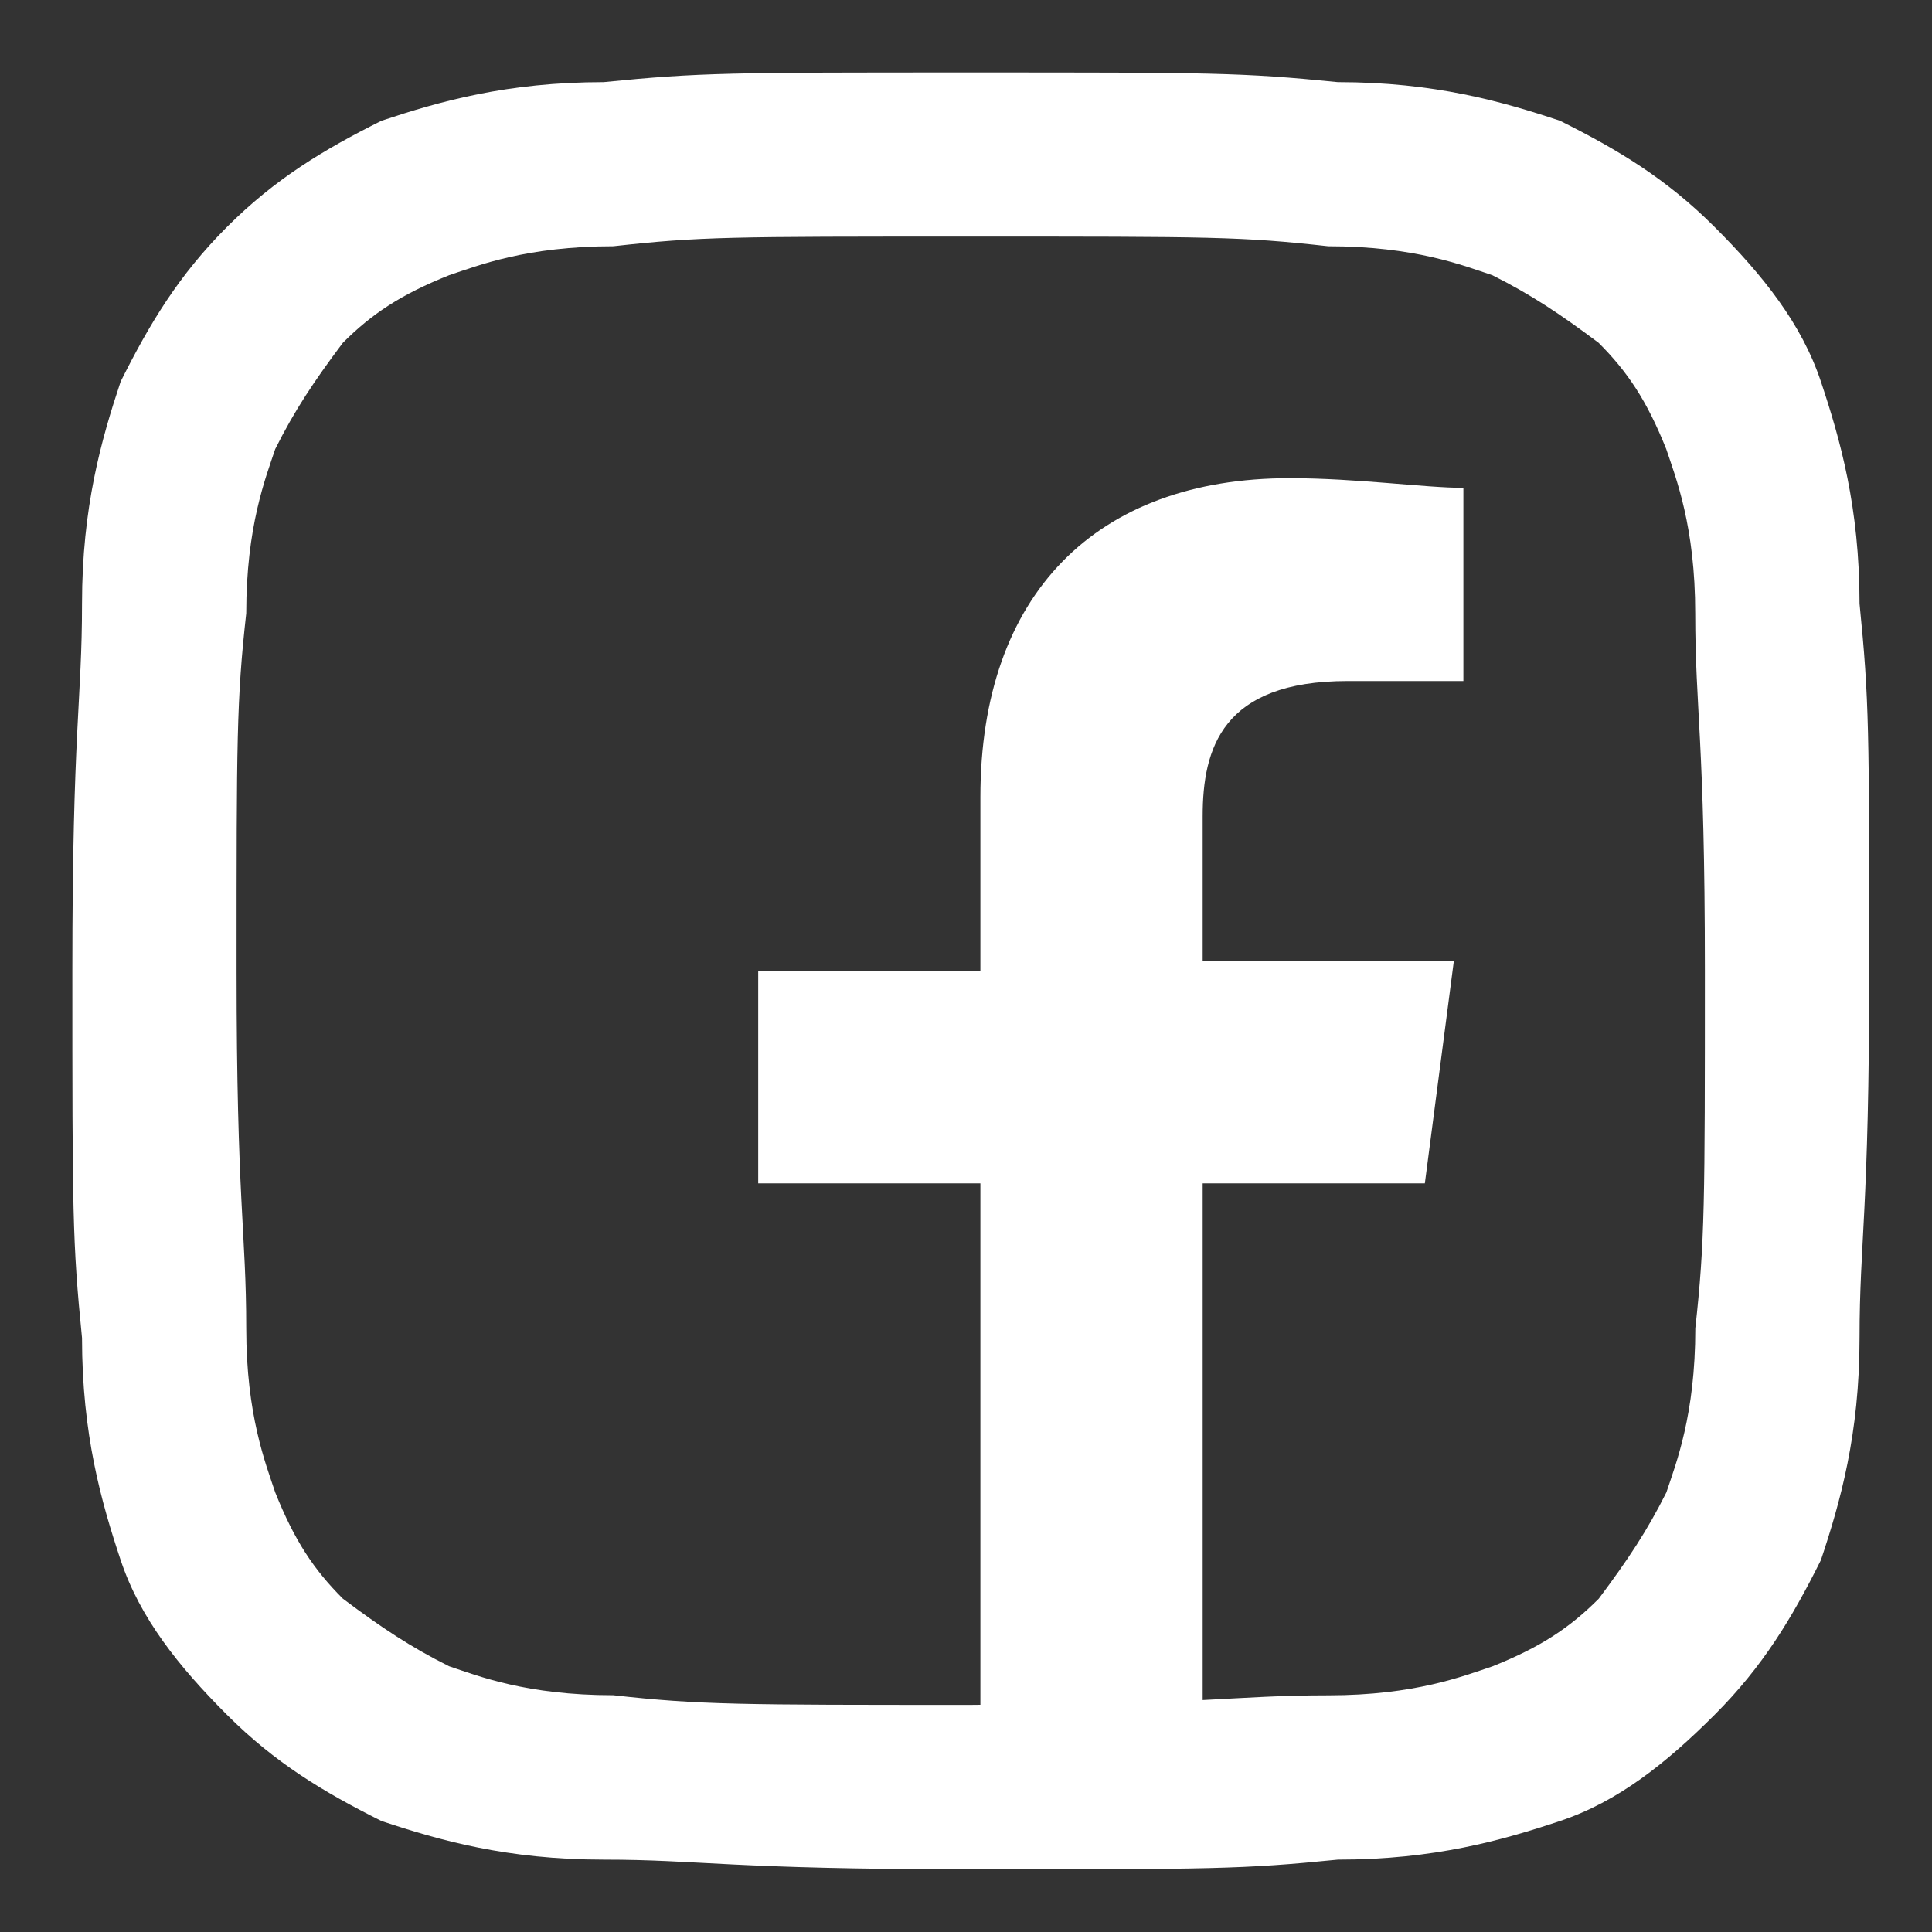
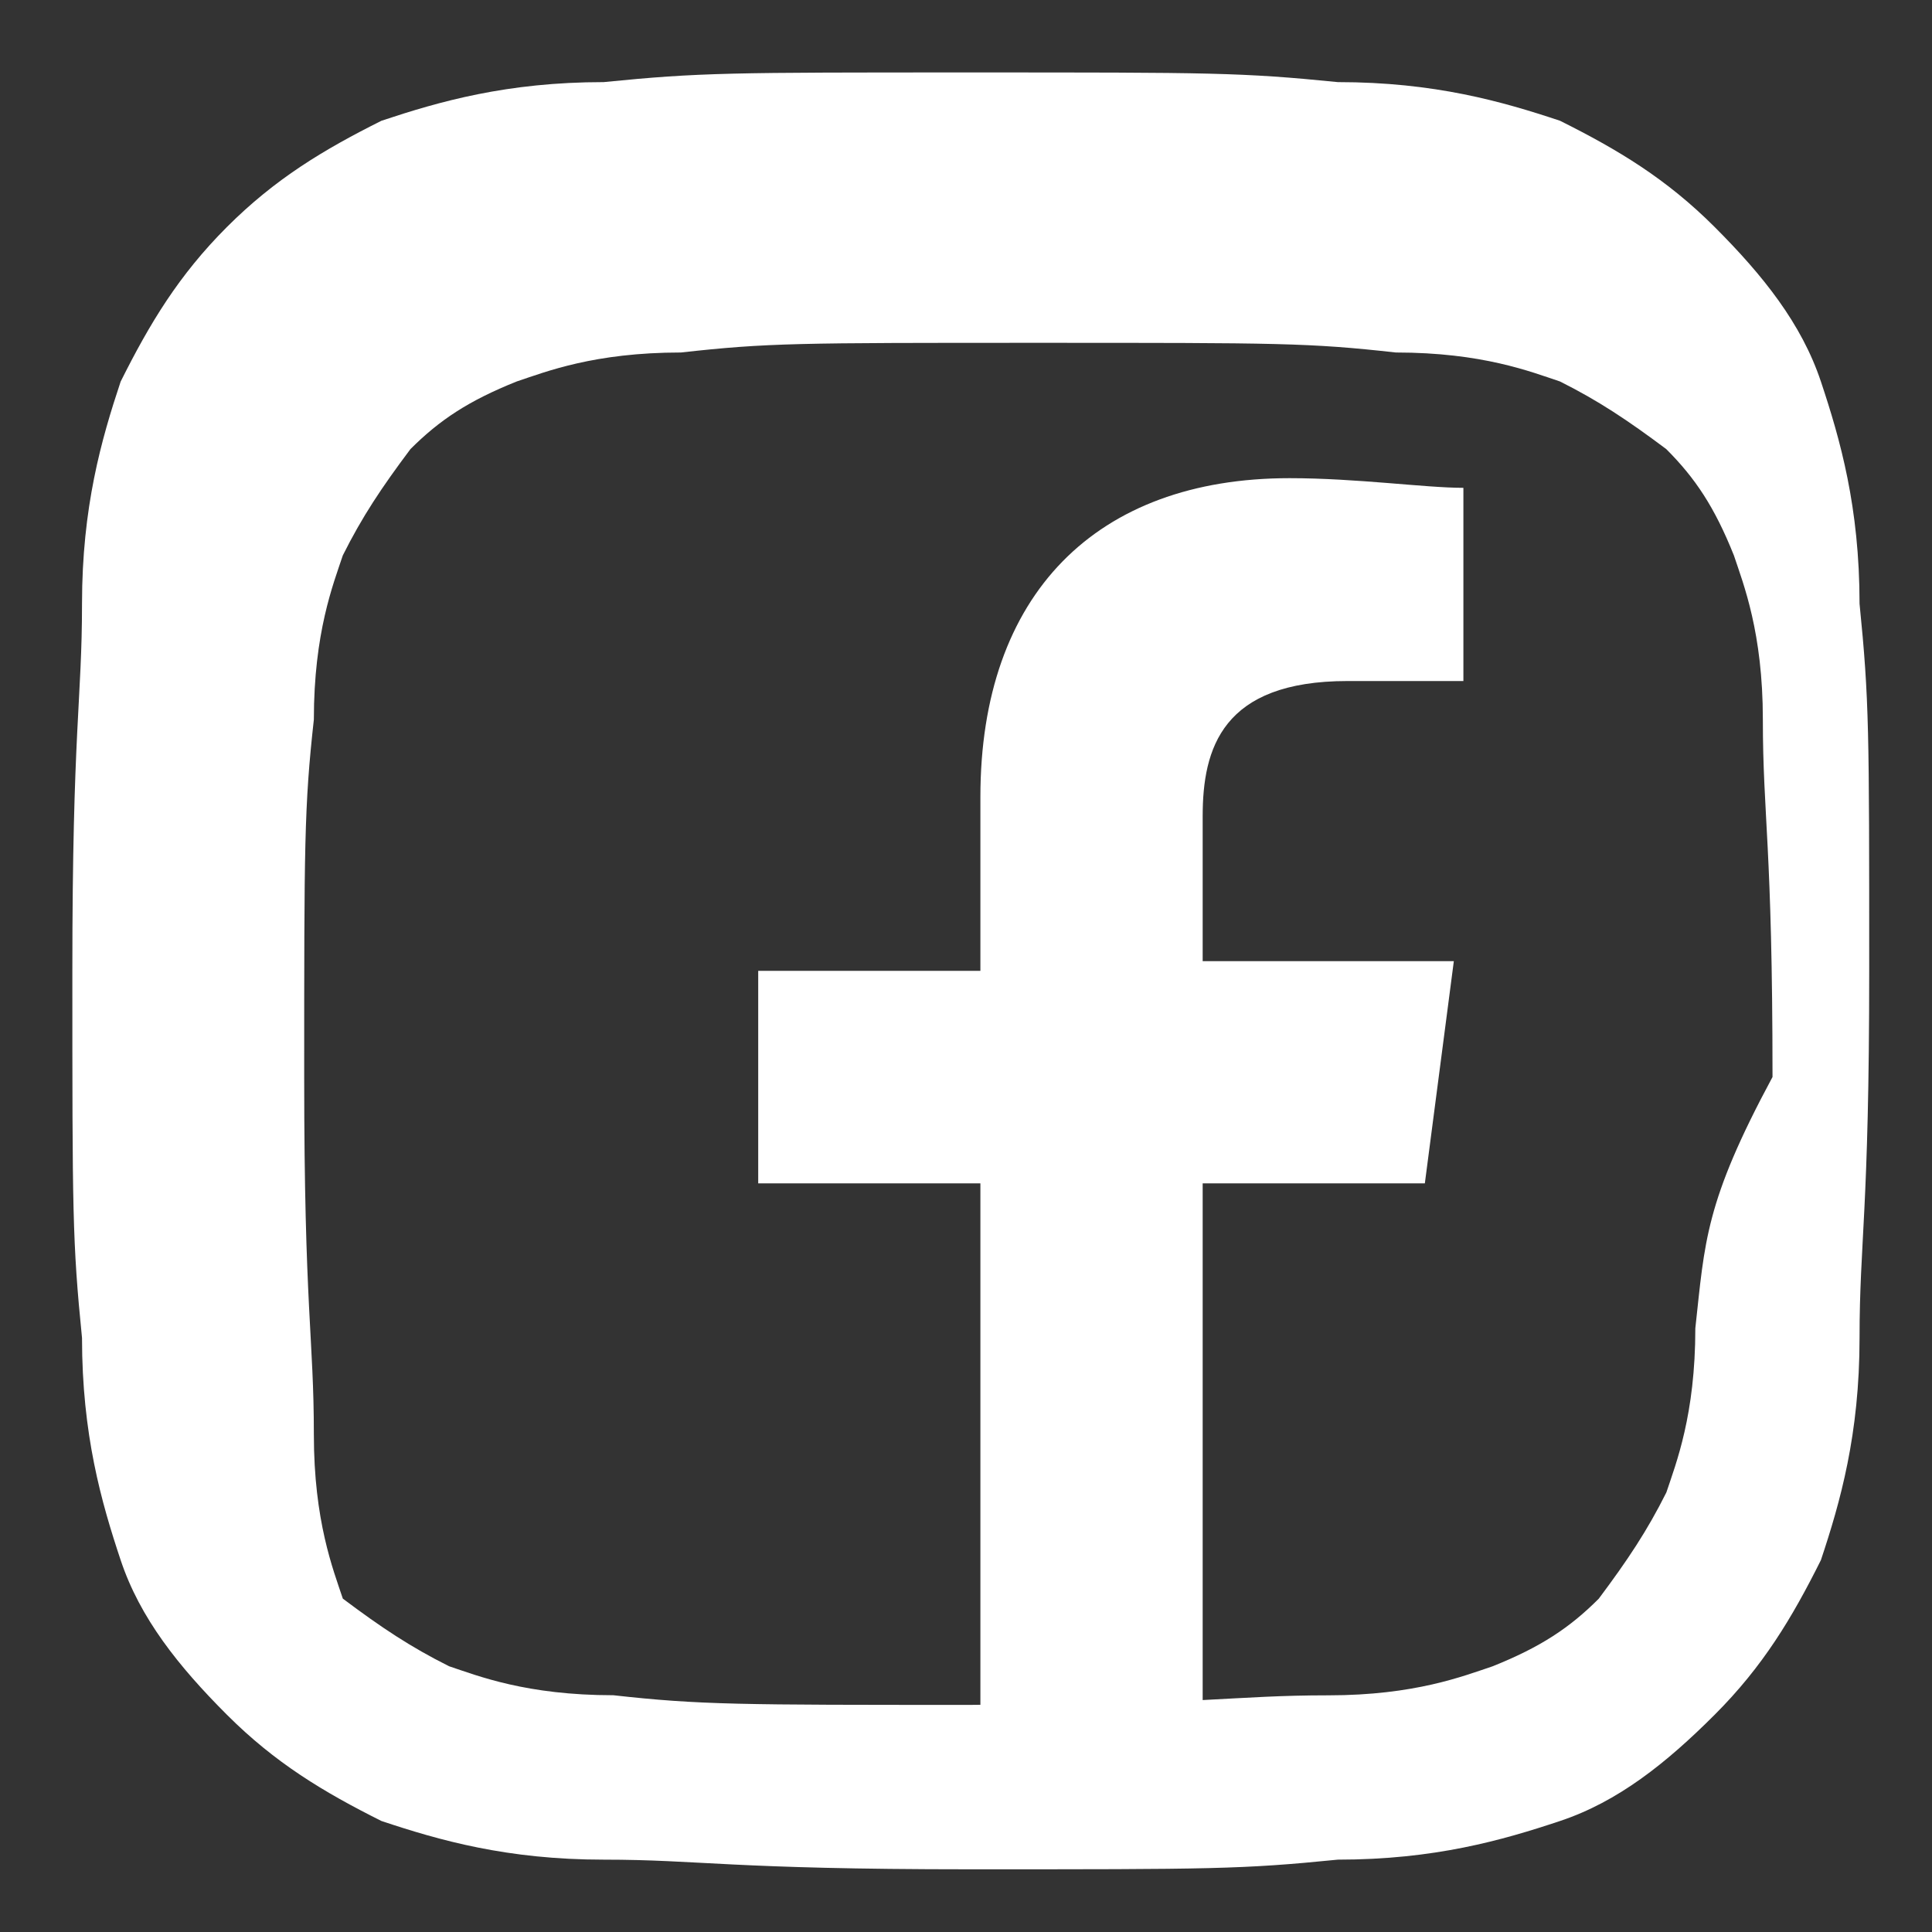
<svg xmlns="http://www.w3.org/2000/svg" version="1.1" id="Capa_1" x="0px" y="0px" width="20px" height="20px" viewBox="0 0 20 20" enable-background="new 0 0 20 20" xml:space="preserve">
  <rect x="0" y="0" width="20" height="20" fill="#333333" stroke="none" />
-   <path fill="#FFFFFF" d="M19.25,6.25c0-1-0.2-1.7-0.4-2.3s-0.6-1.1-1.1-1.6s-1-0.8-1.601-1.1c-0.6-0.2-1.3-0.4-2.3-0.4  c-1-0.1-1.3-0.1-3.8-0.1s-2.8,0-3.8,0.1c-1,0-1.7,0.2-2.3,0.4c-0.6,0.3-1.1,0.6-1.6,1.1s-0.8,1-1.1,1.6c-0.2,0.6-0.4,1.3-0.4,2.3  s-0.1,1.3-0.1,3.8s0,2.8,0.1,3.8c0,1,0.2,1.7,0.4,2.3c0.2,0.601,0.6,1.101,1.1,1.601s1,0.8,1.6,1.1c0.6,0.2,1.3,0.4,2.3,0.4  s1.3,0.1,3.8,0.1s2.8,0,3.8-0.1c1,0,1.7-0.2,2.3-0.4c0.601-0.2,1.101-0.6,1.601-1.1s0.8-1,1.1-1.601c0.2-0.6,0.4-1.3,0.4-2.3  s0.1-1.3,0.1-3.8S19.35,7.25,19.25,6.25z M17.55,13.75c0,0.899-0.2,1.399-0.3,1.7c-0.2,0.399-0.4,0.699-0.7,1.1  c-0.3,0.3-0.6,0.5-1.1,0.7c-0.301,0.1-0.801,0.3-1.7,0.3c-0.491,0-0.814,0.024-1.3,0.049V12.25h2.3l0.3-2.3h-2.6v-1.5  c0-0.7,0.199-1.4,1.5-1.4h1.199v-2c-0.399,0-1.1-0.1-1.8-0.1c-2,0-3.2,1.2-3.2,3.3v1.8h-2.3v2.2h2.3v5.398  c-0.036,0-0.063,0.001-0.1,0.001c-2.4,0-2.8,0-3.7-0.1c-0.9,0-1.4-0.2-1.7-0.3c-0.4-0.2-0.7-0.4-1.1-0.7c-0.3-0.3-0.5-0.6-0.7-1.1  c-0.1-0.301-0.3-0.801-0.3-1.7c0-1-0.1-1.3-0.1-3.7c0-2.4,0-2.8,0.1-3.7c0-0.9,0.2-1.4,0.3-1.7c0.2-0.4,0.4-0.7,0.7-1.1  c0.3-0.3,0.6-0.5,1.1-0.7c0.3-0.1,0.8-0.3,1.7-0.3c0.9-0.1,1.2-0.1,3.7-0.1s2.8,0,3.7,0.1c0.899,0,1.399,0.2,1.7,0.3  c0.399,0.2,0.699,0.4,1.1,0.7c0.3,0.3,0.5,0.6,0.7,1.1c0.1,0.3,0.3,0.8,0.3,1.7c0,1,0.1,1.3,0.1,3.7  C17.649,12.45,17.649,12.85,17.55,13.75z" />
+   <path fill="#FFFFFF" d="M19.25,6.25c0-1-0.2-1.7-0.4-2.3s-0.6-1.1-1.1-1.6s-1-0.8-1.601-1.1c-0.6-0.2-1.3-0.4-2.3-0.4  c-1-0.1-1.3-0.1-3.8-0.1s-2.8,0-3.8,0.1c-1,0-1.7,0.2-2.3,0.4c-0.6,0.3-1.1,0.6-1.6,1.1s-0.8,1-1.1,1.6c-0.2,0.6-0.4,1.3-0.4,2.3  s-0.1,1.3-0.1,3.8s0,2.8,0.1,3.8c0,1,0.2,1.7,0.4,2.3c0.2,0.601,0.6,1.101,1.1,1.601s1,0.8,1.6,1.1c0.6,0.2,1.3,0.4,2.3,0.4  s1.3,0.1,3.8,0.1s2.8,0,3.8-0.1c1,0,1.7-0.2,2.3-0.4c0.601-0.2,1.101-0.6,1.601-1.1s0.8-1,1.1-1.601c0.2-0.6,0.4-1.3,0.4-2.3  s0.1-1.3,0.1-3.8S19.35,7.25,19.25,6.25z M17.55,13.75c0,0.899-0.2,1.399-0.3,1.7c-0.2,0.399-0.4,0.699-0.7,1.1  c-0.3,0.3-0.6,0.5-1.1,0.7c-0.301,0.1-0.801,0.3-1.7,0.3c-0.491,0-0.814,0.024-1.3,0.049V12.25h2.3l0.3-2.3h-2.6v-1.5  c0-0.7,0.199-1.4,1.5-1.4h1.199v-2c-0.399,0-1.1-0.1-1.8-0.1c-2,0-3.2,1.2-3.2,3.3v1.8h-2.3v2.2h2.3v5.398  c-0.036,0-0.063,0.001-0.1,0.001c-2.4,0-2.8,0-3.7-0.1c-0.9,0-1.4-0.2-1.7-0.3c-0.4-0.2-0.7-0.4-1.1-0.7c-0.1-0.301-0.3-0.801-0.3-1.7c0-1-0.1-1.3-0.1-3.7c0-2.4,0-2.8,0.1-3.7c0-0.9,0.2-1.4,0.3-1.7c0.2-0.4,0.4-0.7,0.7-1.1  c0.3-0.3,0.6-0.5,1.1-0.7c0.3-0.1,0.8-0.3,1.7-0.3c0.9-0.1,1.2-0.1,3.7-0.1s2.8,0,3.7,0.1c0.899,0,1.399,0.2,1.7,0.3  c0.399,0.2,0.699,0.4,1.1,0.7c0.3,0.3,0.5,0.6,0.7,1.1c0.1,0.3,0.3,0.8,0.3,1.7c0,1,0.1,1.3,0.1,3.7  C17.649,12.45,17.649,12.85,17.55,13.75z" />
</svg>